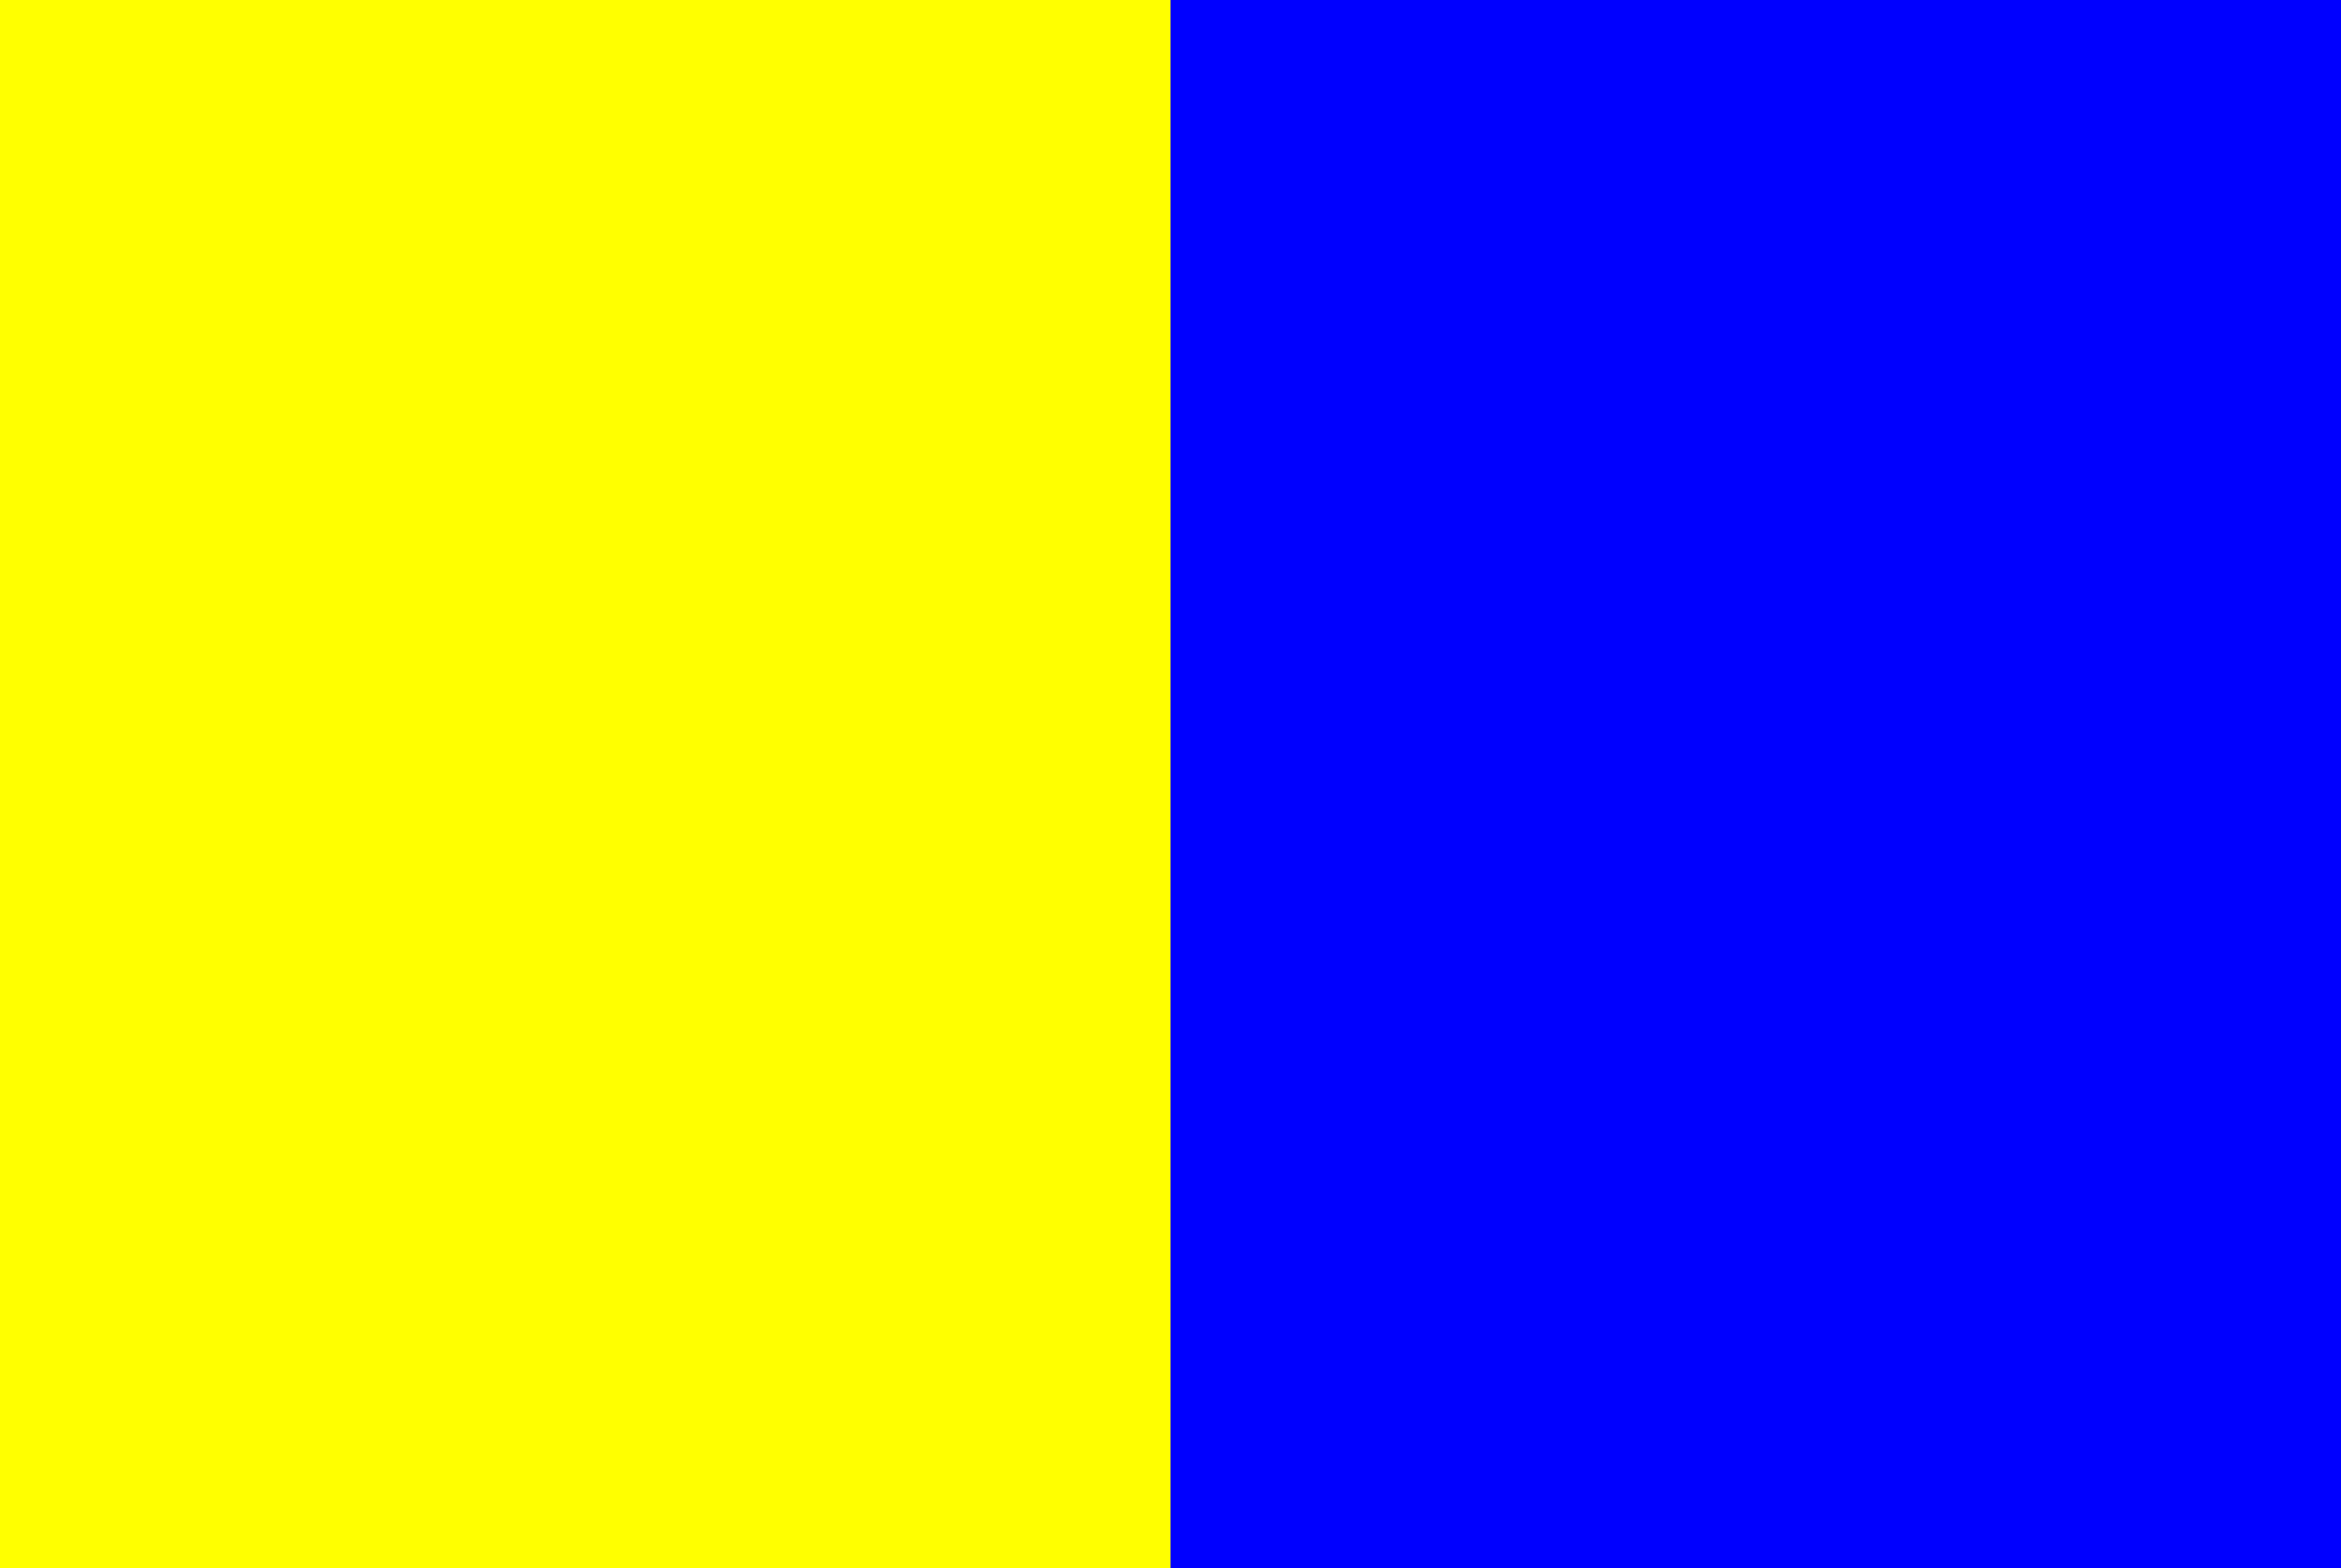
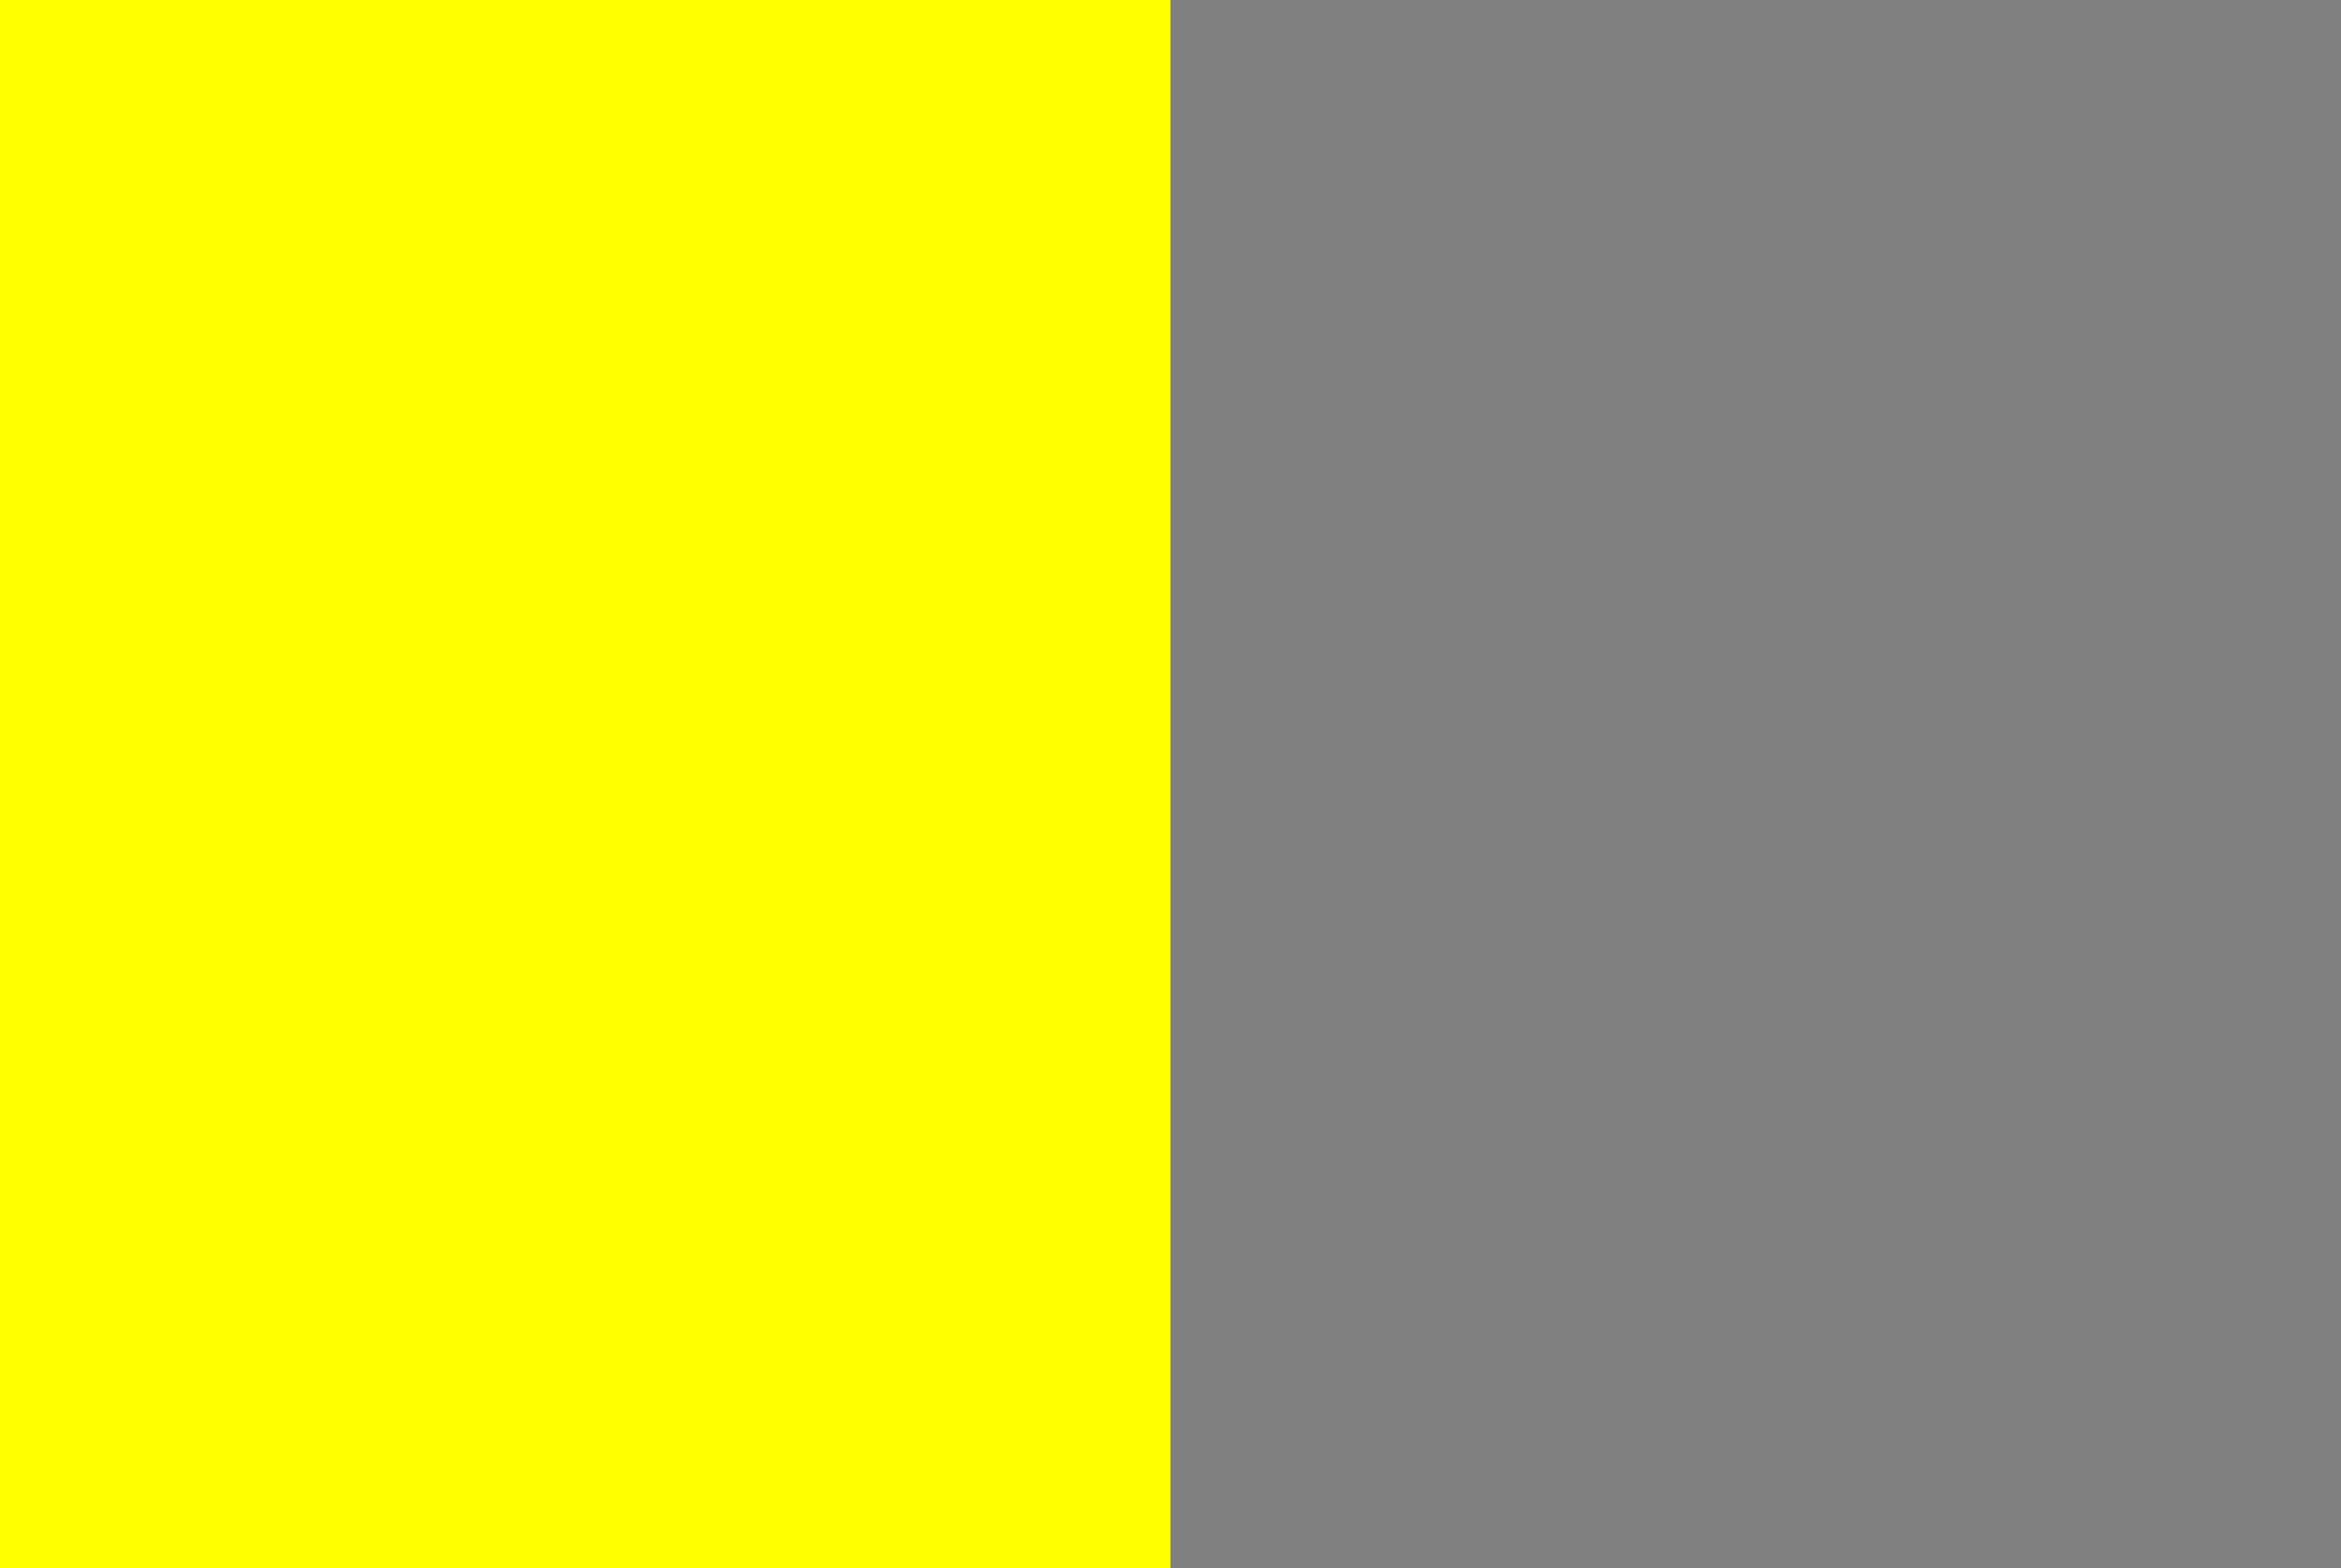
<svg xmlns="http://www.w3.org/2000/svg" width="388" height="260">
  <rect width="100%" height="100%" fill="#808080" stroke="none" />
  <path fill="#ff0" d="M0 0h194v260H0z" />
-   <path fill="#00f" d="M194 0h194v260H194z" />
</svg>